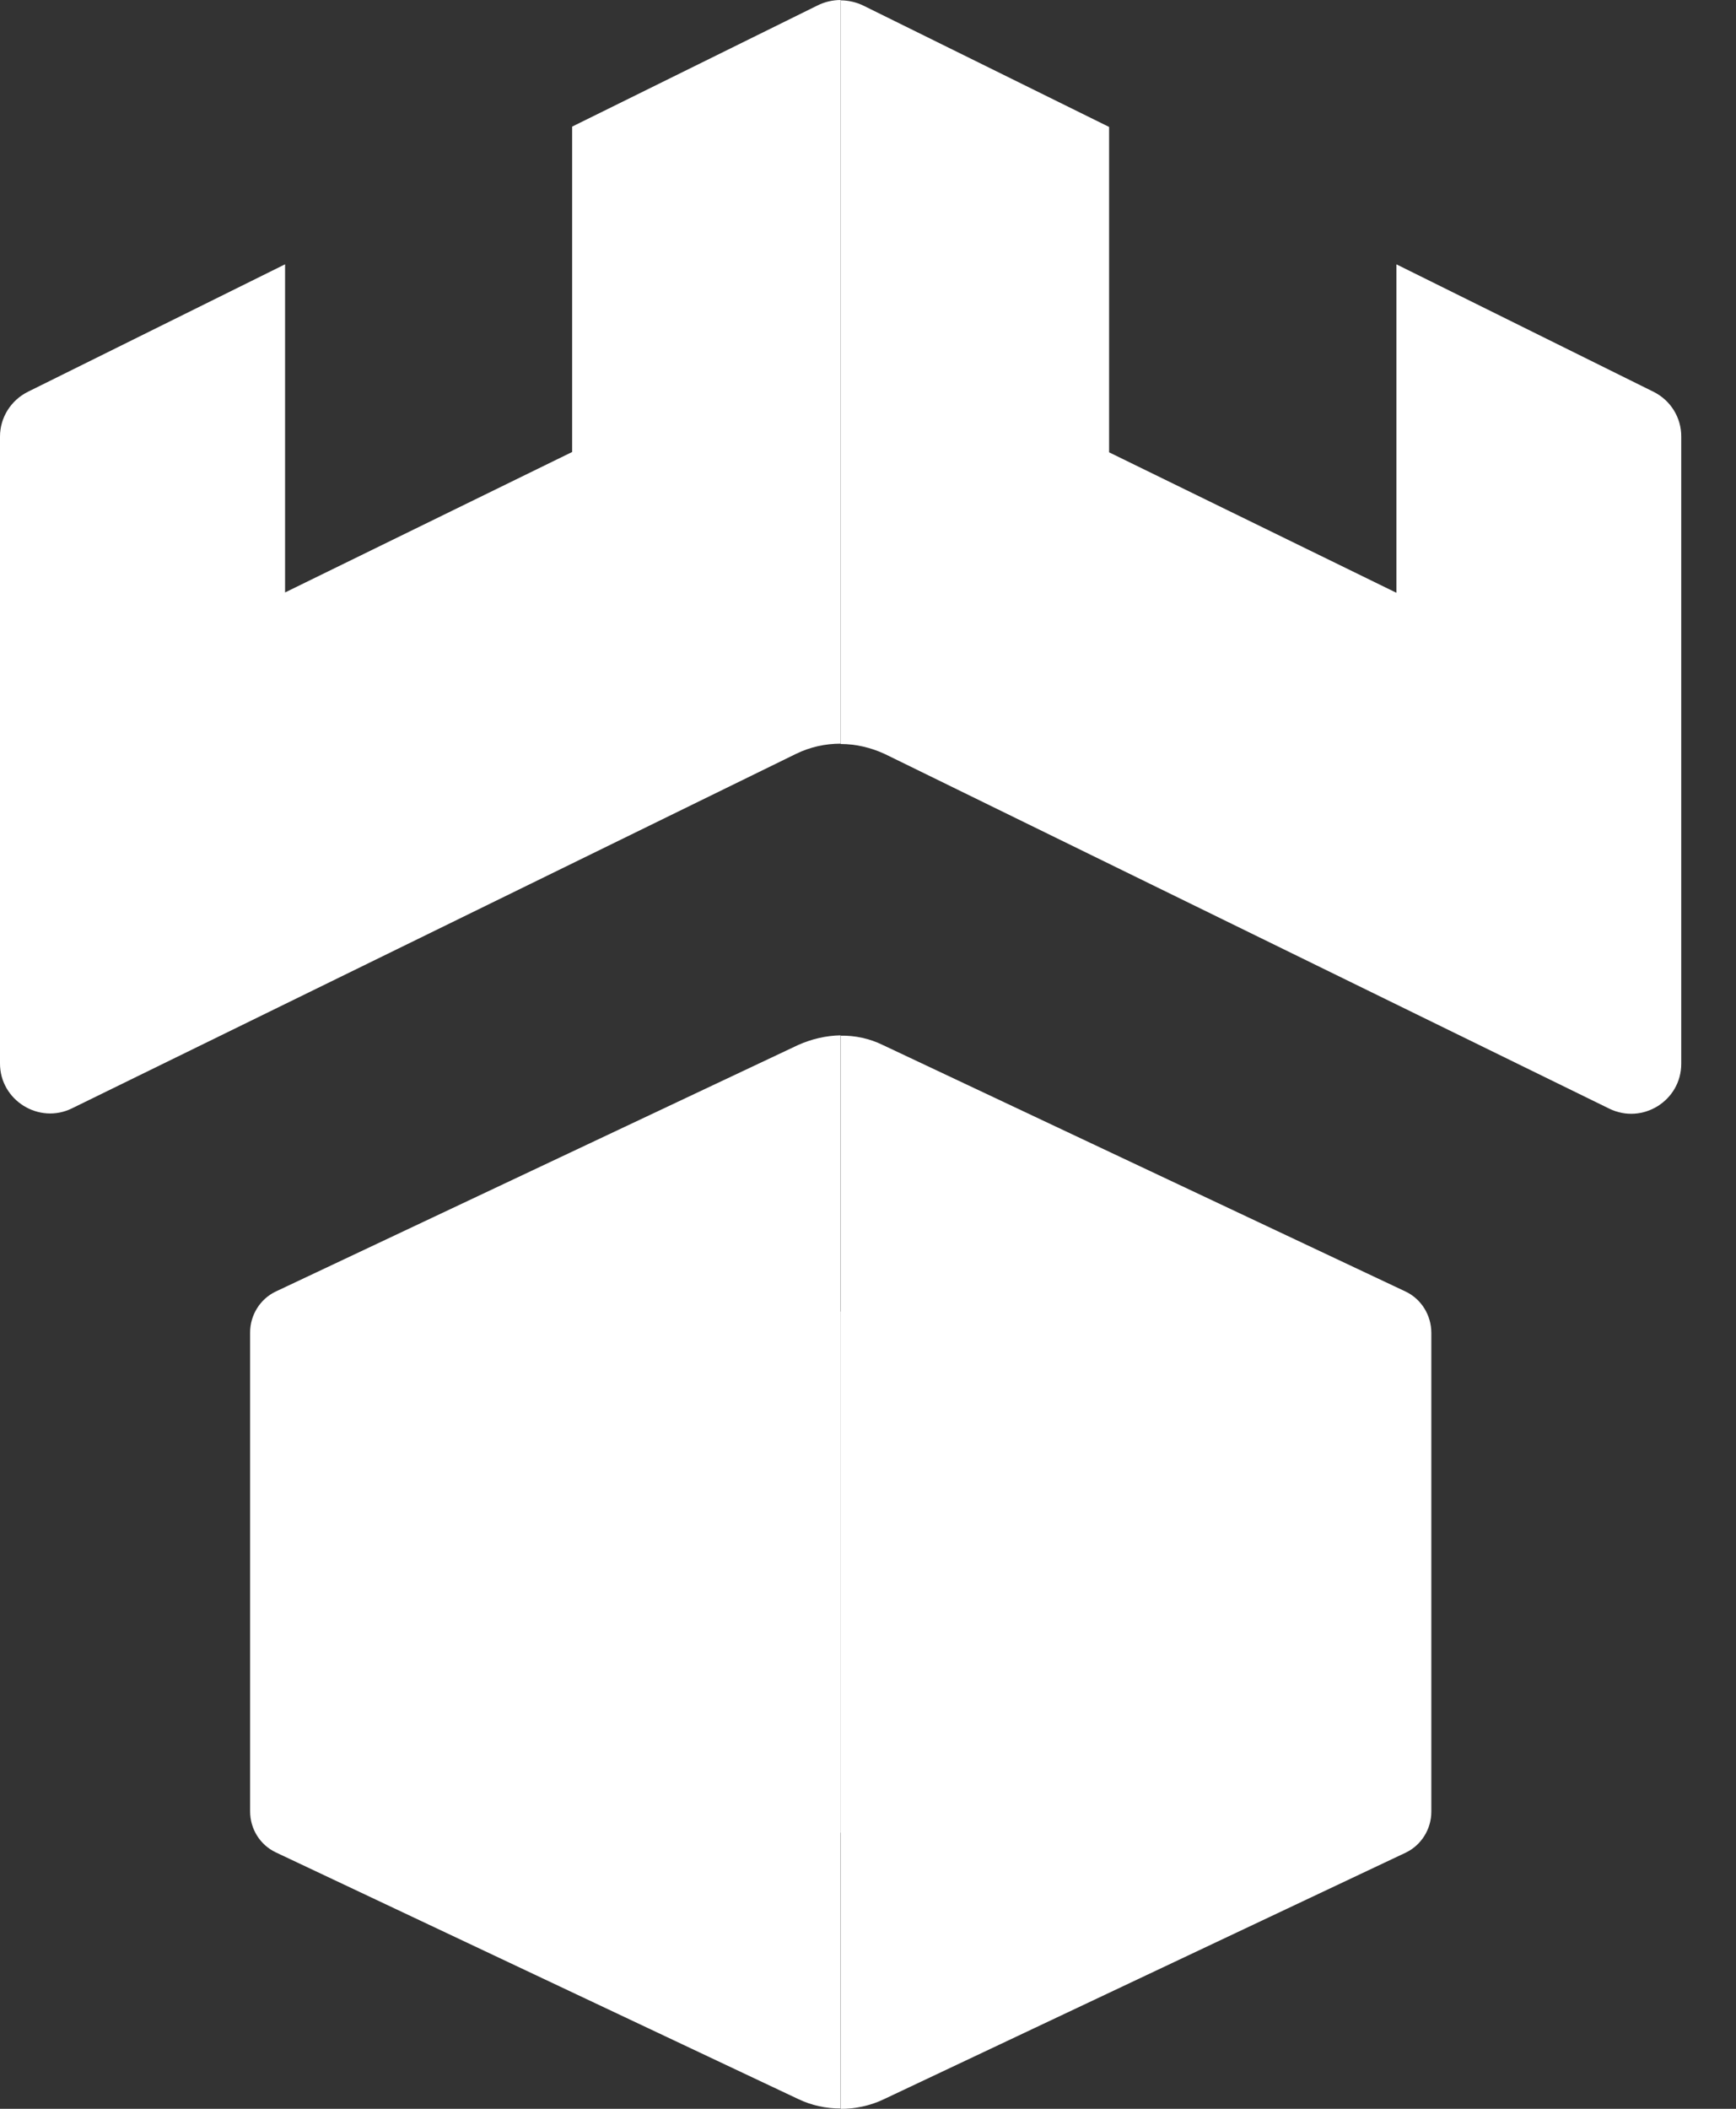
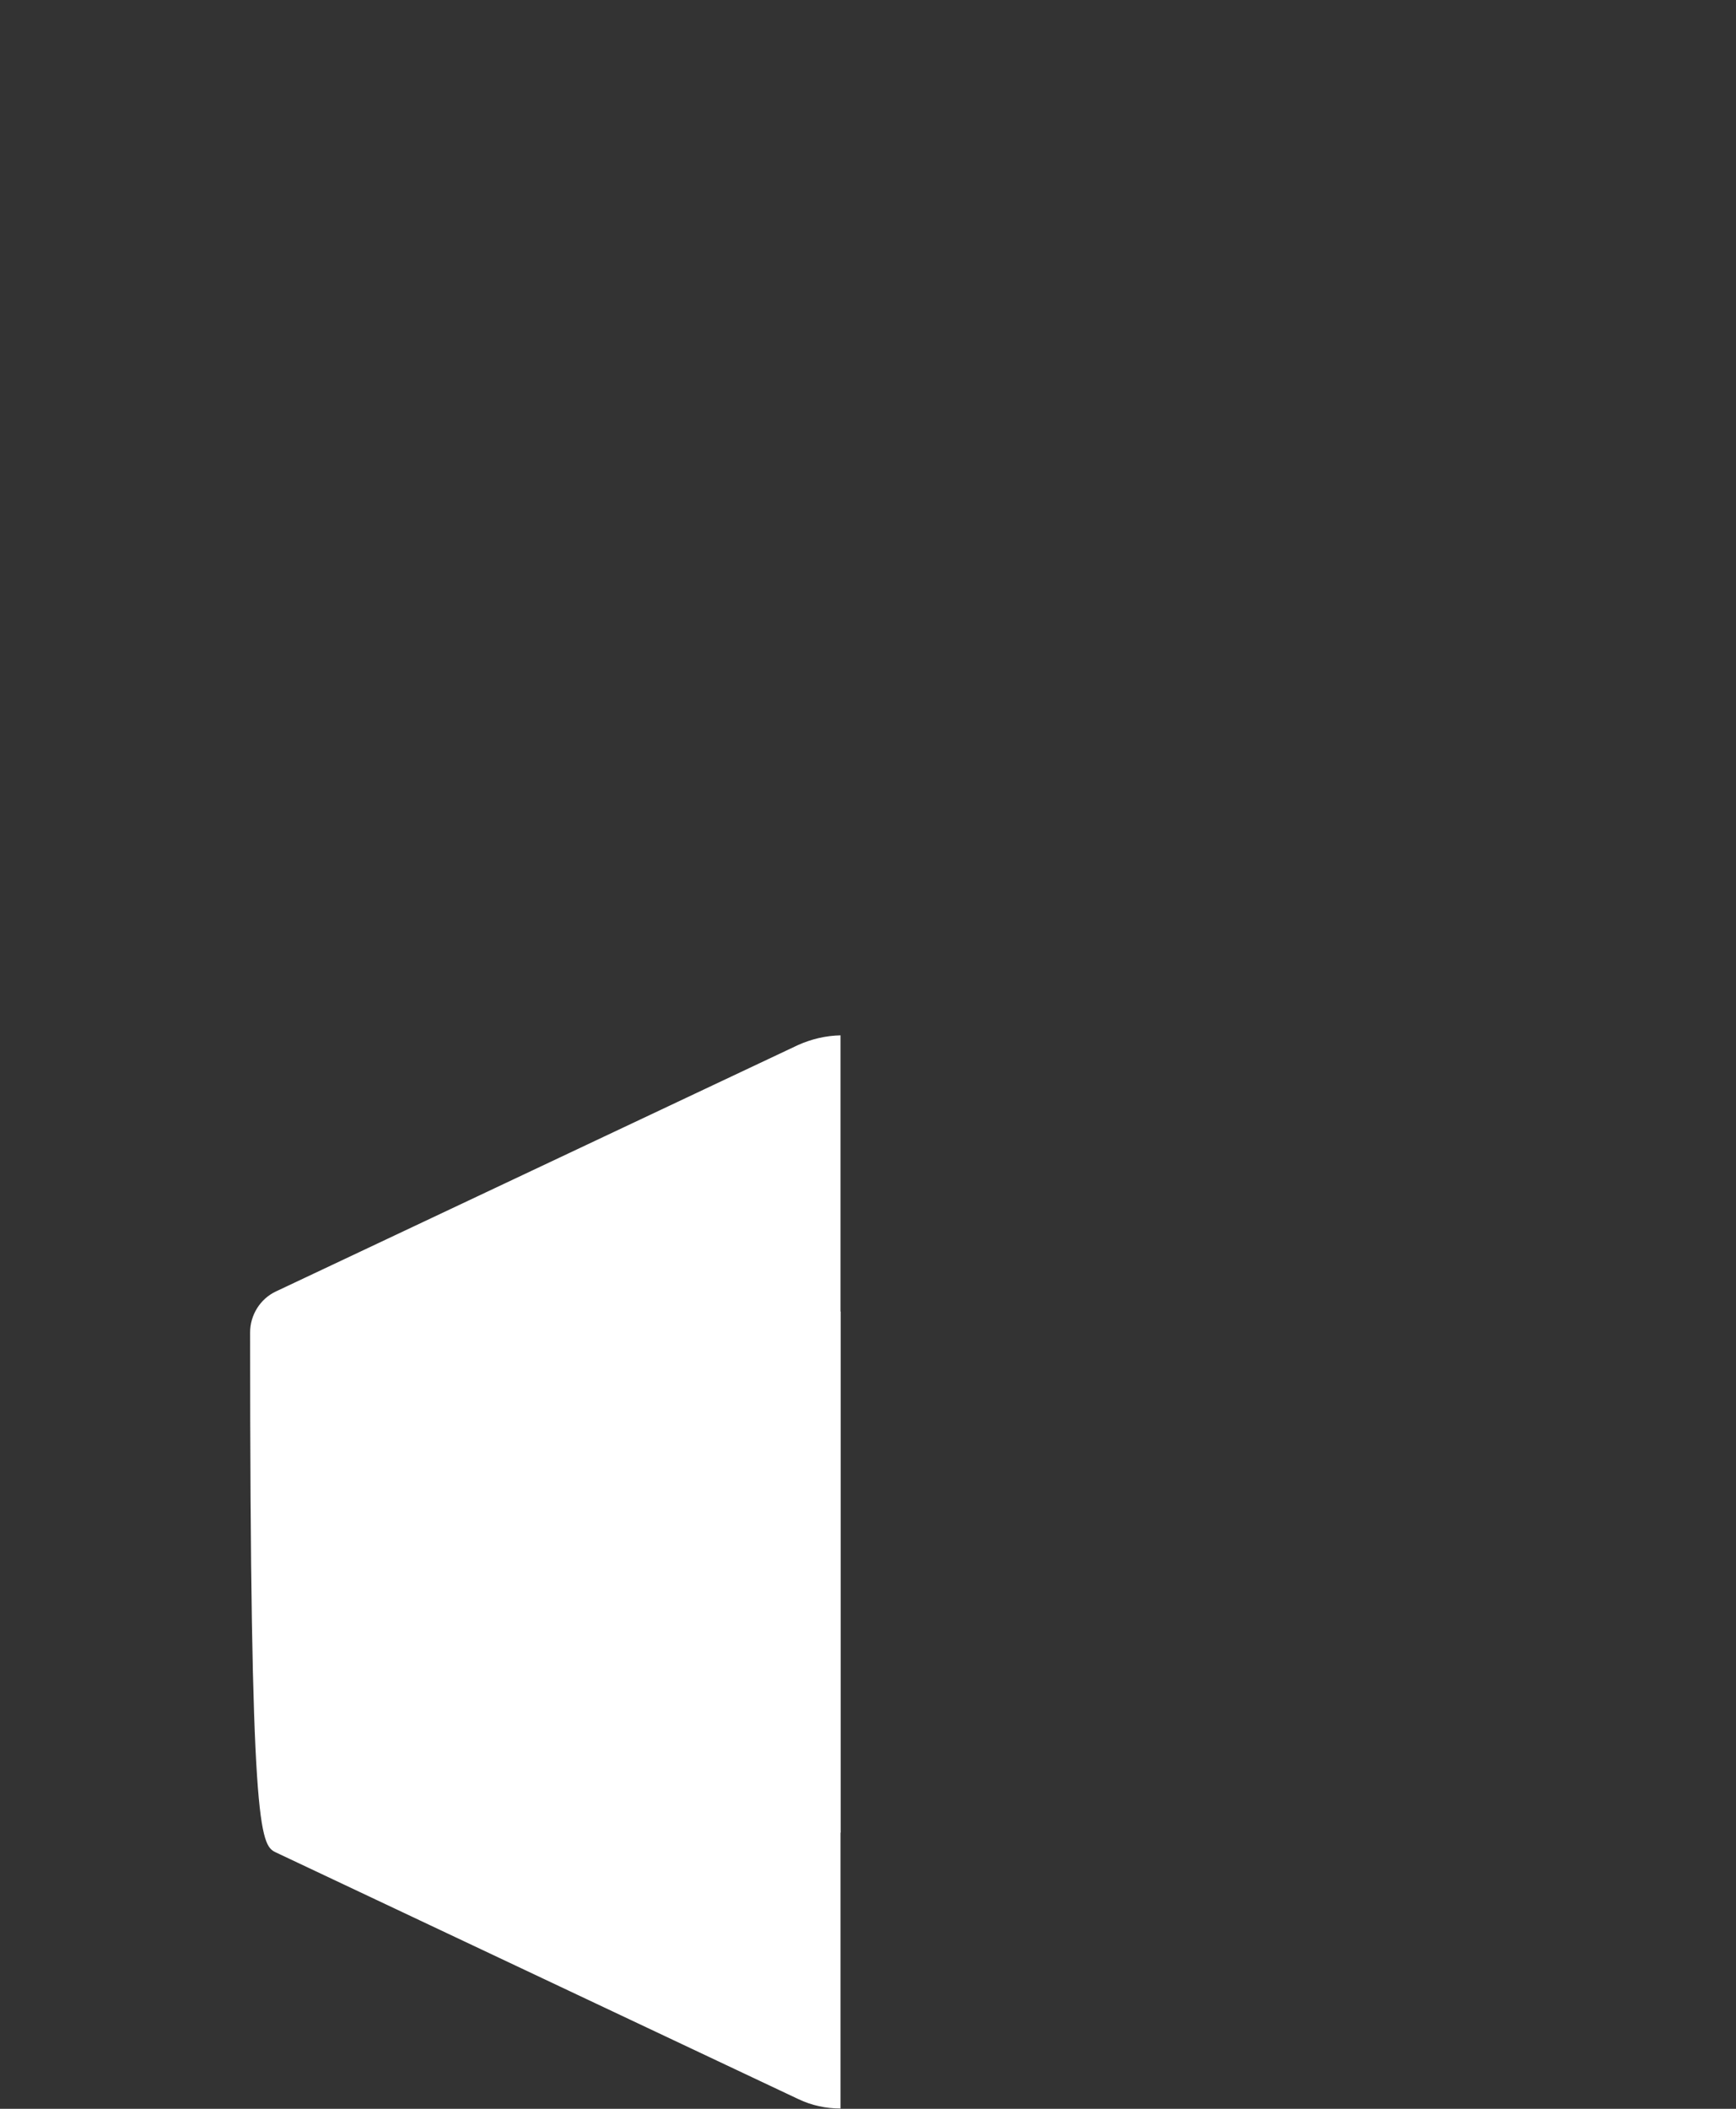
<svg xmlns="http://www.w3.org/2000/svg" width="42" height="51" viewBox="0 0 42 51" fill="none">
  <rect x="0" y="0" width="42" height="51" fill="#333333" stroke="none" />
  <g clip-path="url(#clip0_3012_668)">
    <path d="M20.345 31.719H20.338V44.322H20.345V31.719Z" fill="white" />
-     <path d="M20.345 31.719H20.338V44.322H20.345V31.719Z" fill="white" />
-     <path d="M19.309 25.273L6.667 31.237C6.292 31.417 6.051 31.805 6.051 32.226V43.806C6.051 44.234 6.292 44.615 6.667 44.796L19.316 50.766C19.638 50.92 19.986 50.993 20.335 50.993V25.039C19.986 25.046 19.638 25.126 19.309 25.273Z" fill="white" />
-     <path d="M19.774 0.134L13.842 3.062V10.931L6.897 14.328V6.392L0.677 9.474C0.261 9.681 0 10.102 0 10.557V25.721C0 26.61 0.945 27.198 1.743 26.804L19.258 18.232C19.6 18.065 19.968 17.985 20.337 17.985V0C20.142 0 19.948 0.047 19.774 0.134Z" fill="white" />
-     <path d="M34.012 31.238L21.363 25.275C21.035 25.114 20.686 25.041 20.338 25.047V51.002C20.686 51.002 21.048 50.928 21.37 50.775L34.012 44.804C34.387 44.623 34.629 44.236 34.629 43.815V32.235C34.629 31.807 34.387 31.419 34.012 31.238Z" fill="white" />
-     <path d="M40.004 9.475L33.784 6.393V14.336L26.833 10.939V3.07L20.901 0.142C20.727 0.055 20.525 0.008 20.338 0.008V17.993C20.706 17.993 21.075 18.08 21.417 18.24L38.932 26.811C39.736 27.206 40.675 26.618 40.675 25.728V10.565C40.681 10.104 40.42 9.682 40.004 9.475Z" fill="white" />
+     <path d="M19.309 25.273L6.667 31.237C6.292 31.417 6.051 31.805 6.051 32.226C6.051 44.234 6.292 44.615 6.667 44.796L19.316 50.766C19.638 50.92 19.986 50.993 20.335 50.993V25.039C19.986 25.046 19.638 25.126 19.309 25.273Z" fill="white" />
  </g>
  <defs>
    <clipPath id="clip0_3012_668">
      <rect width="42" height="51" fill="white" />
    </clipPath>
  </defs>
</svg>